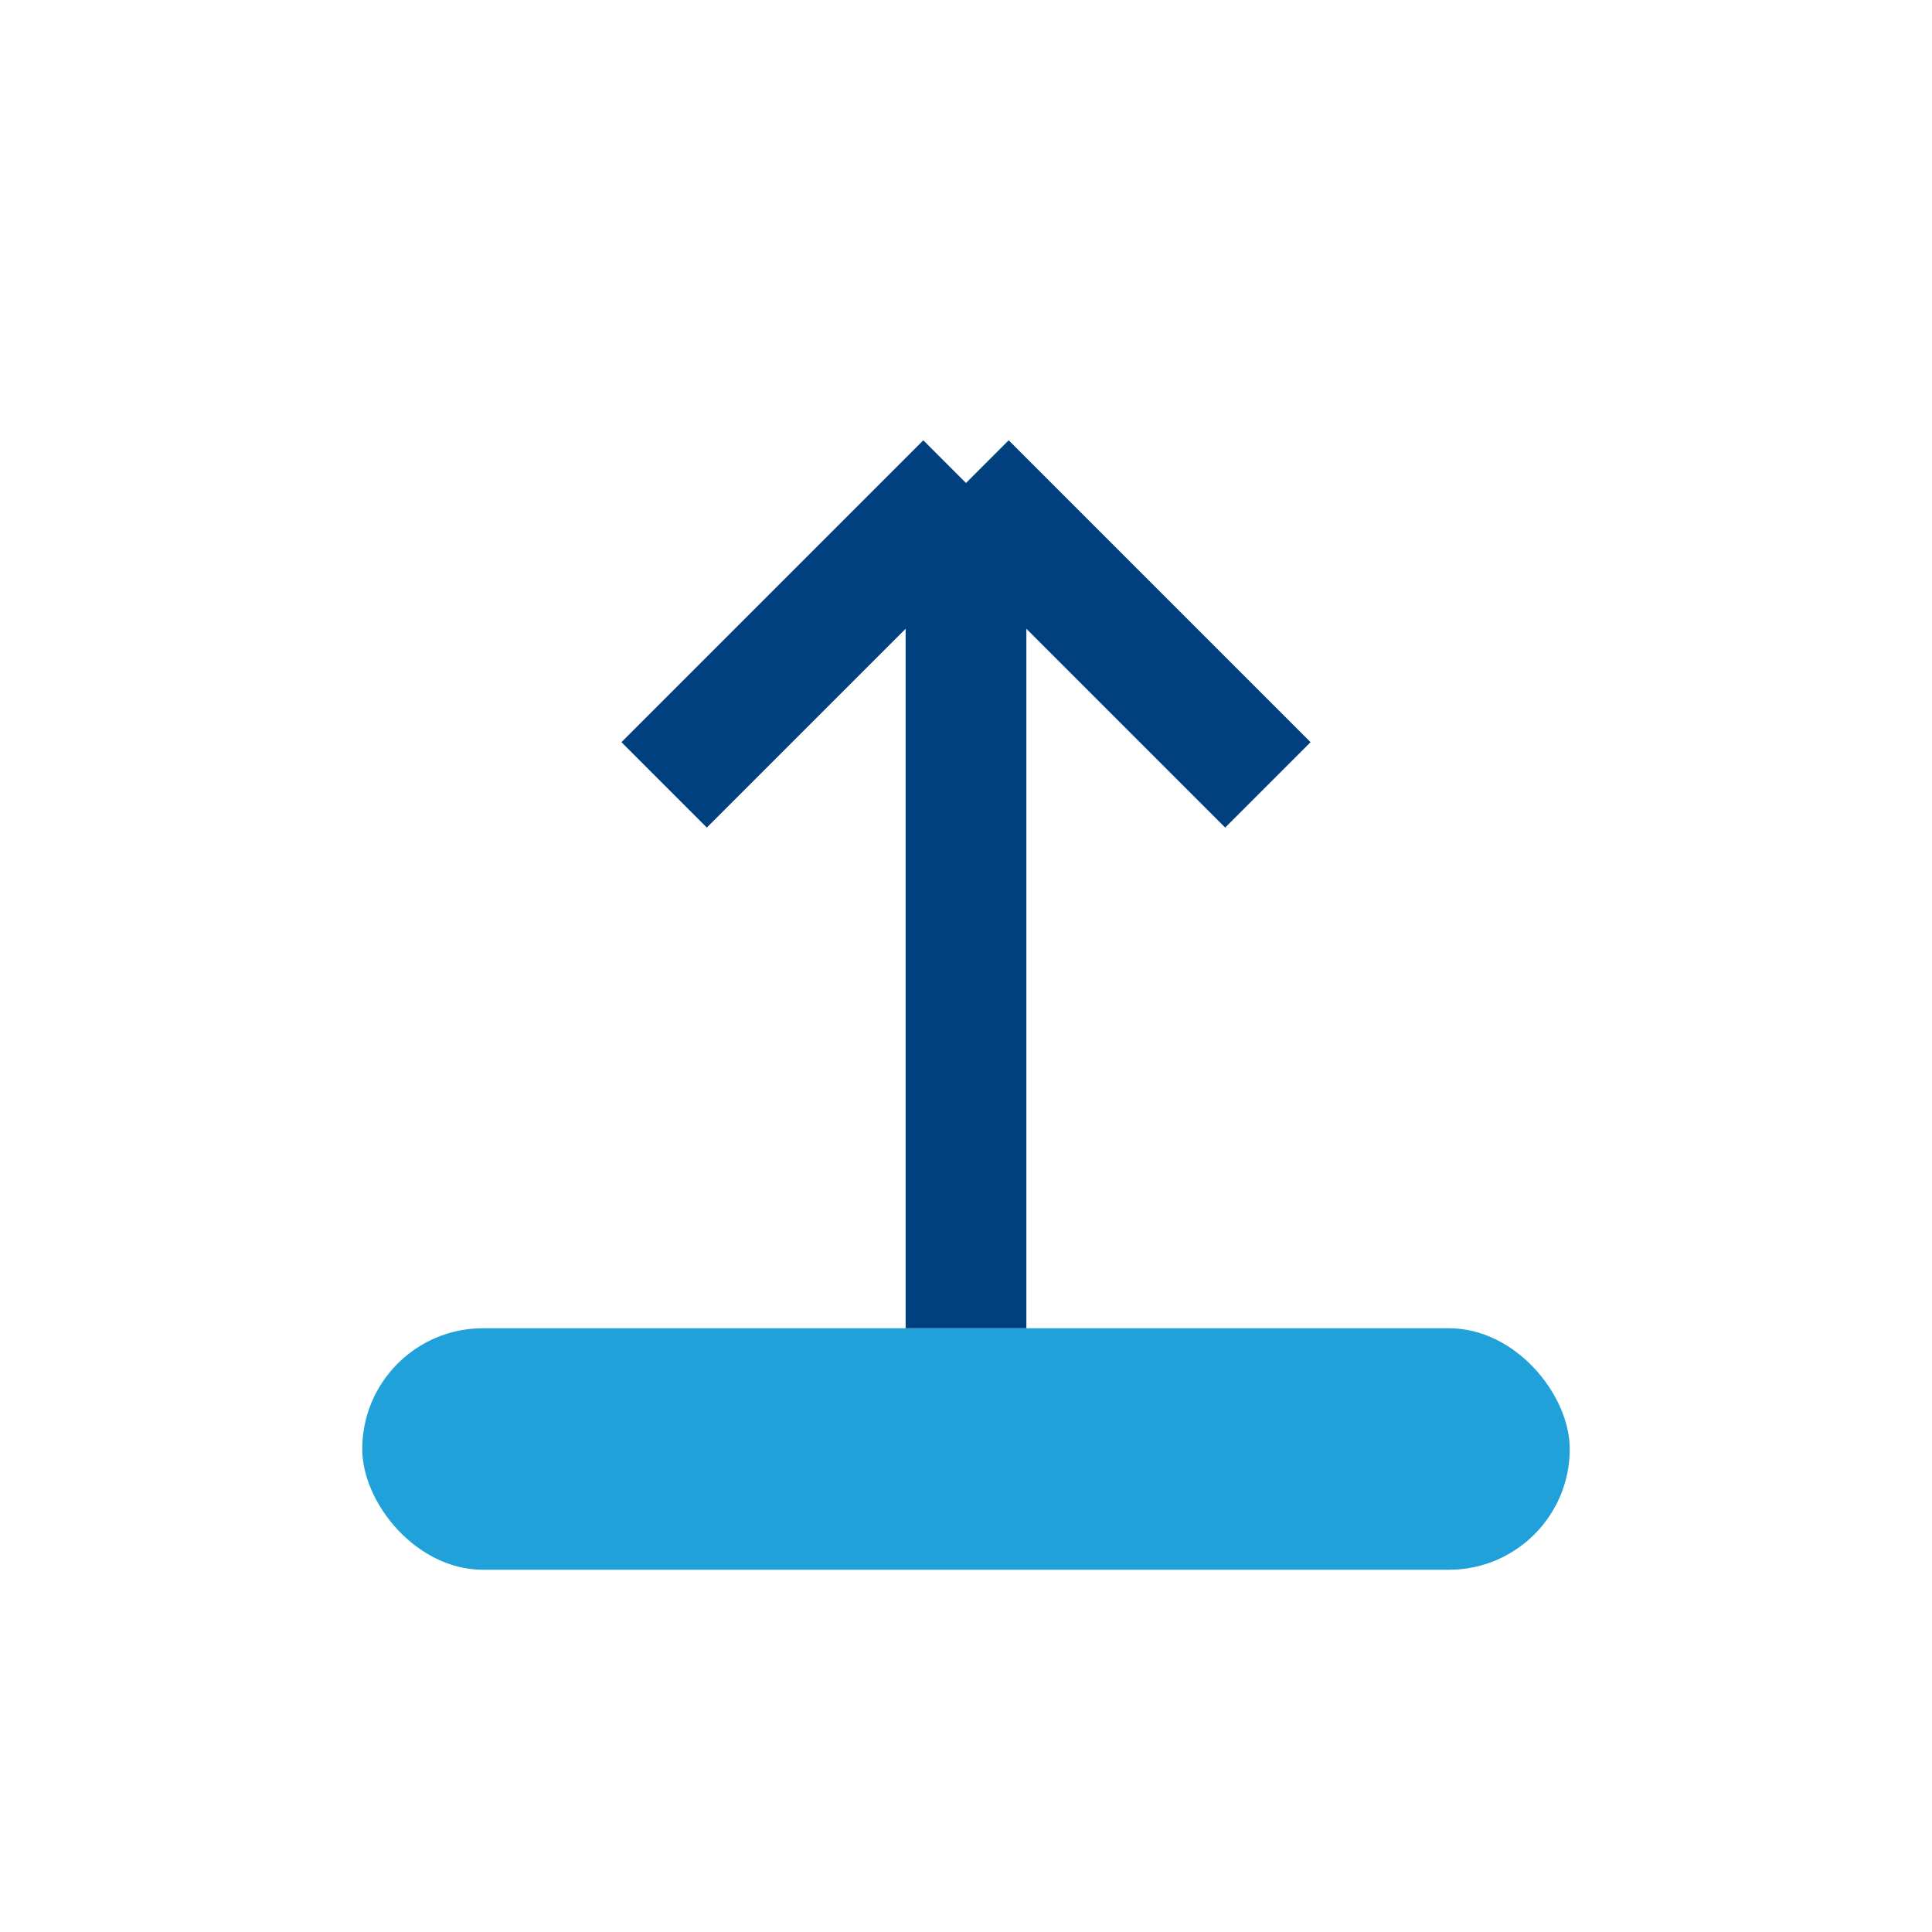
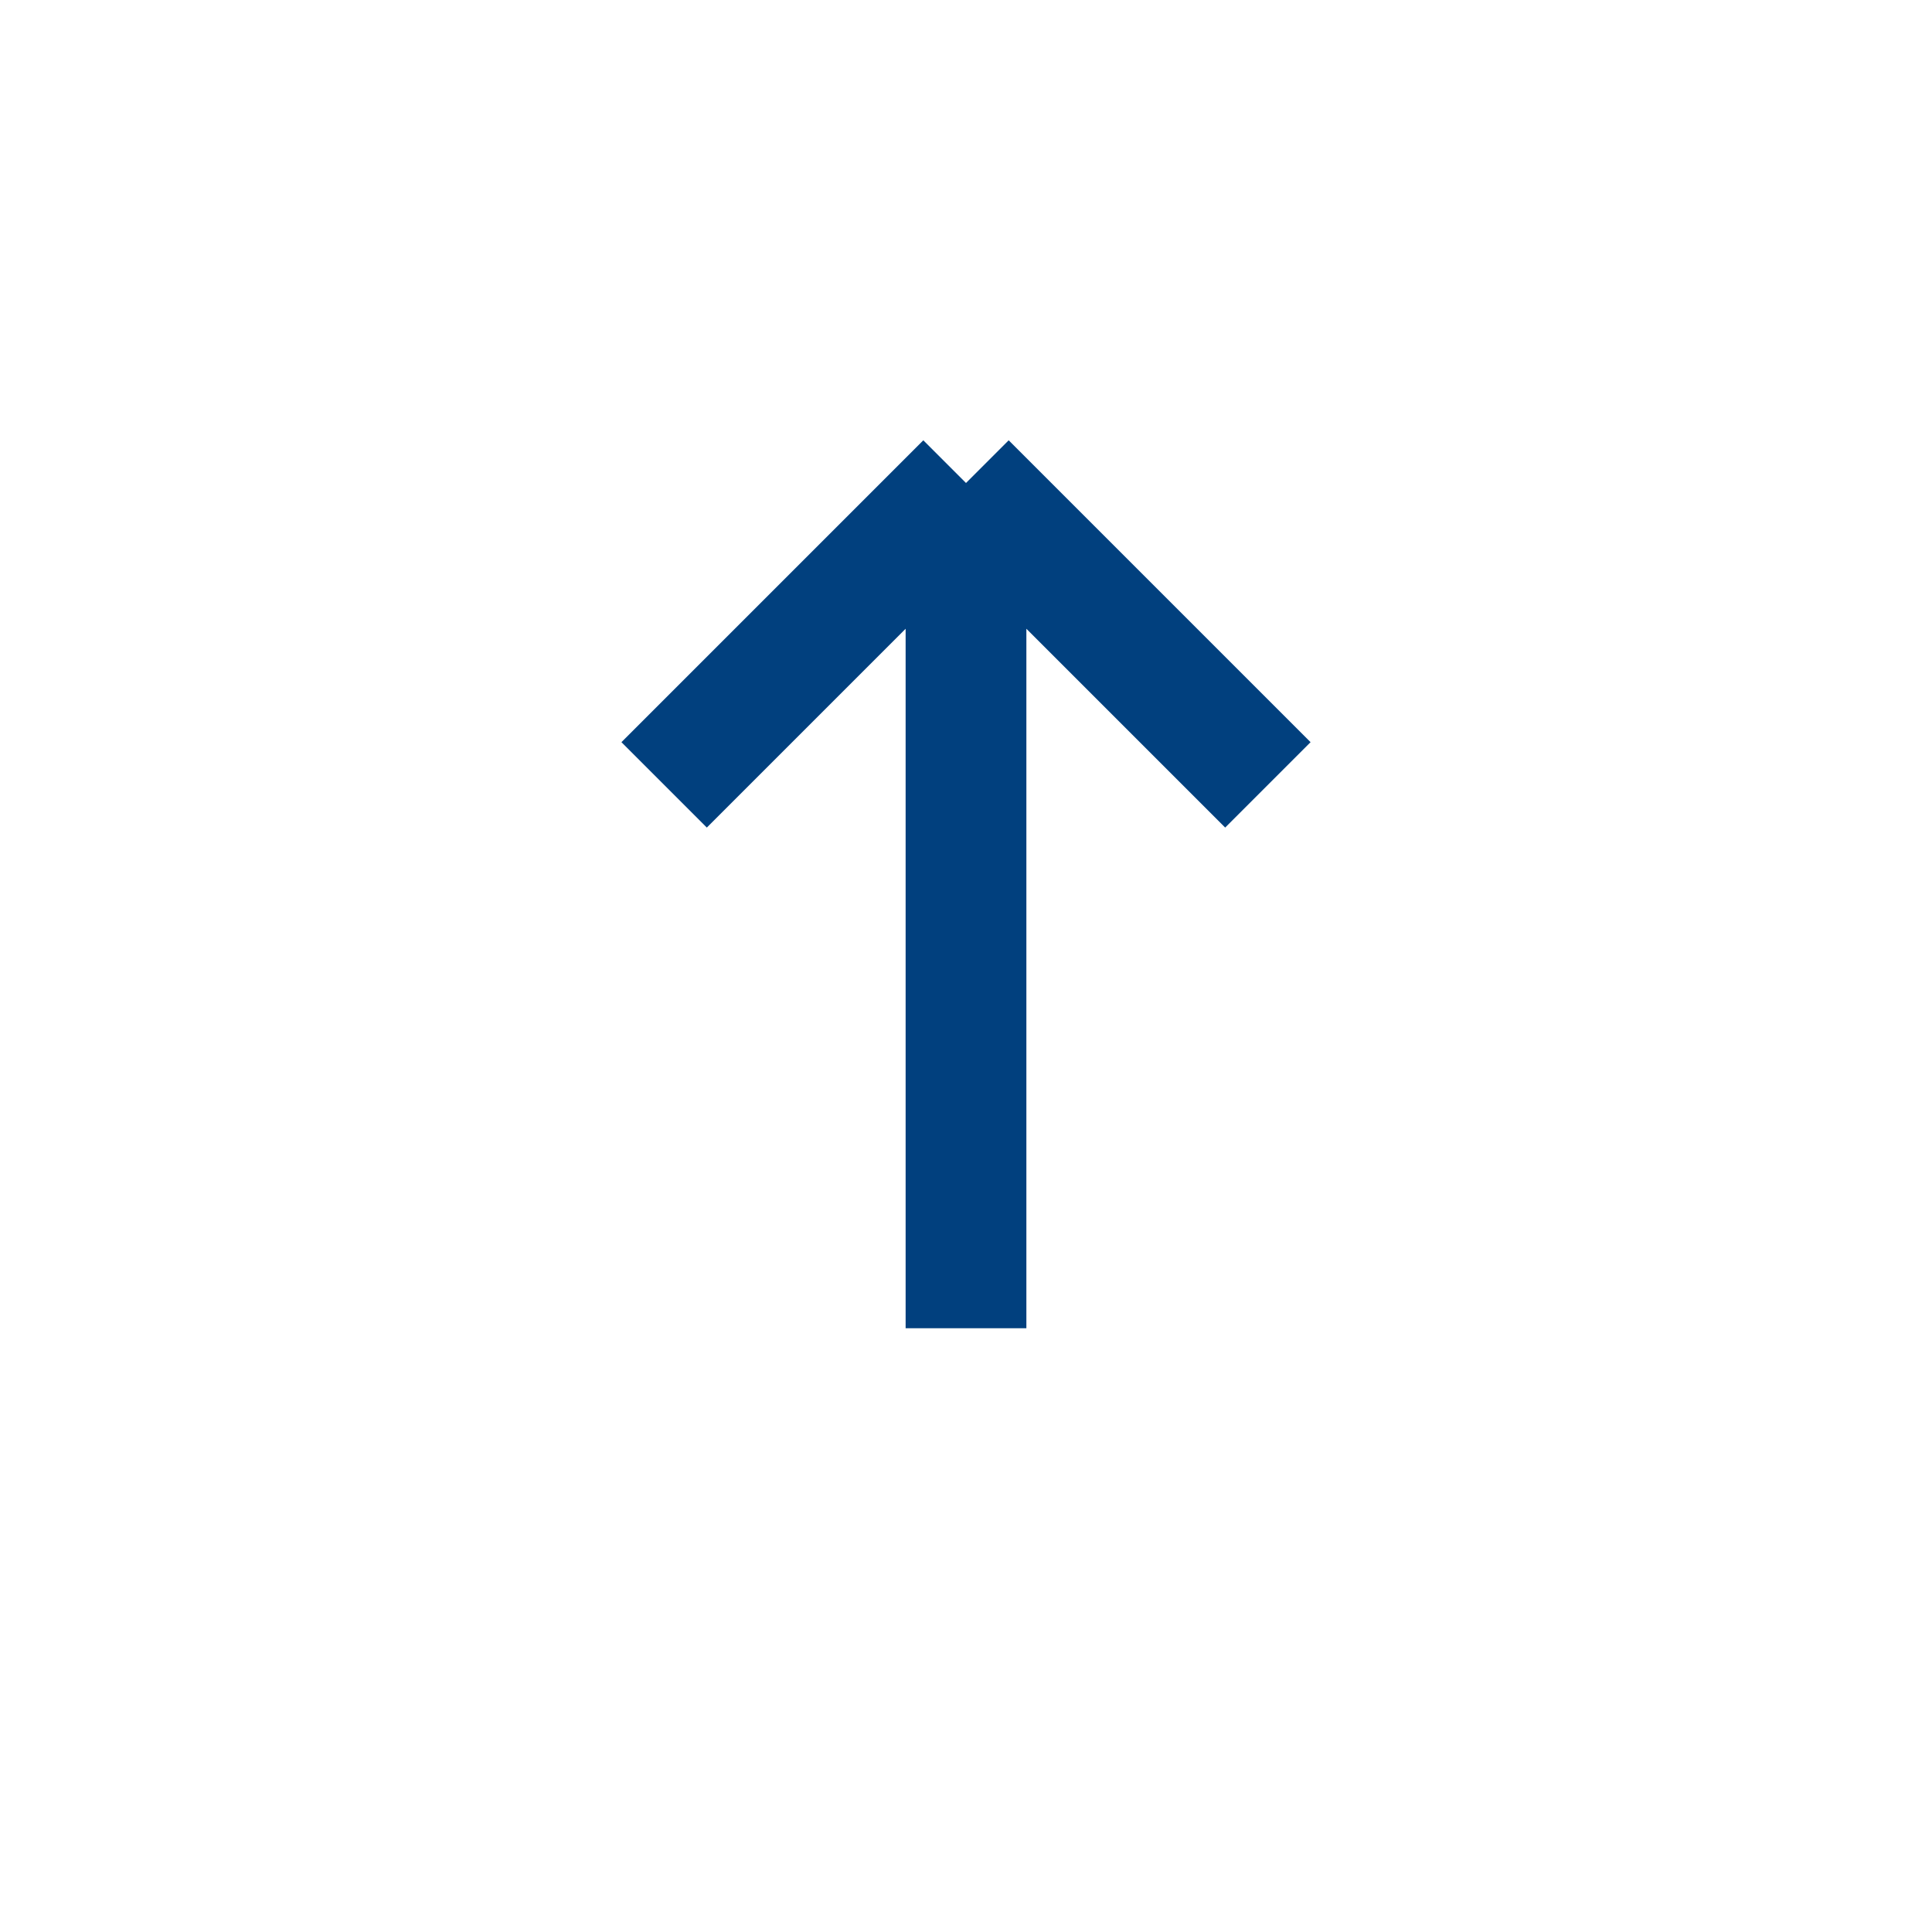
<svg xmlns="http://www.w3.org/2000/svg" width="32" height="32" viewBox="0 0 32 32">
-   <rect x="6" y="22" width="20" height="4" rx="2" fill="#21A1D9" />
  <path d="M16 22V8m0 0l-5 5m5-5l5 5" stroke="#01407E" stroke-width="2" fill="none" />
</svg>